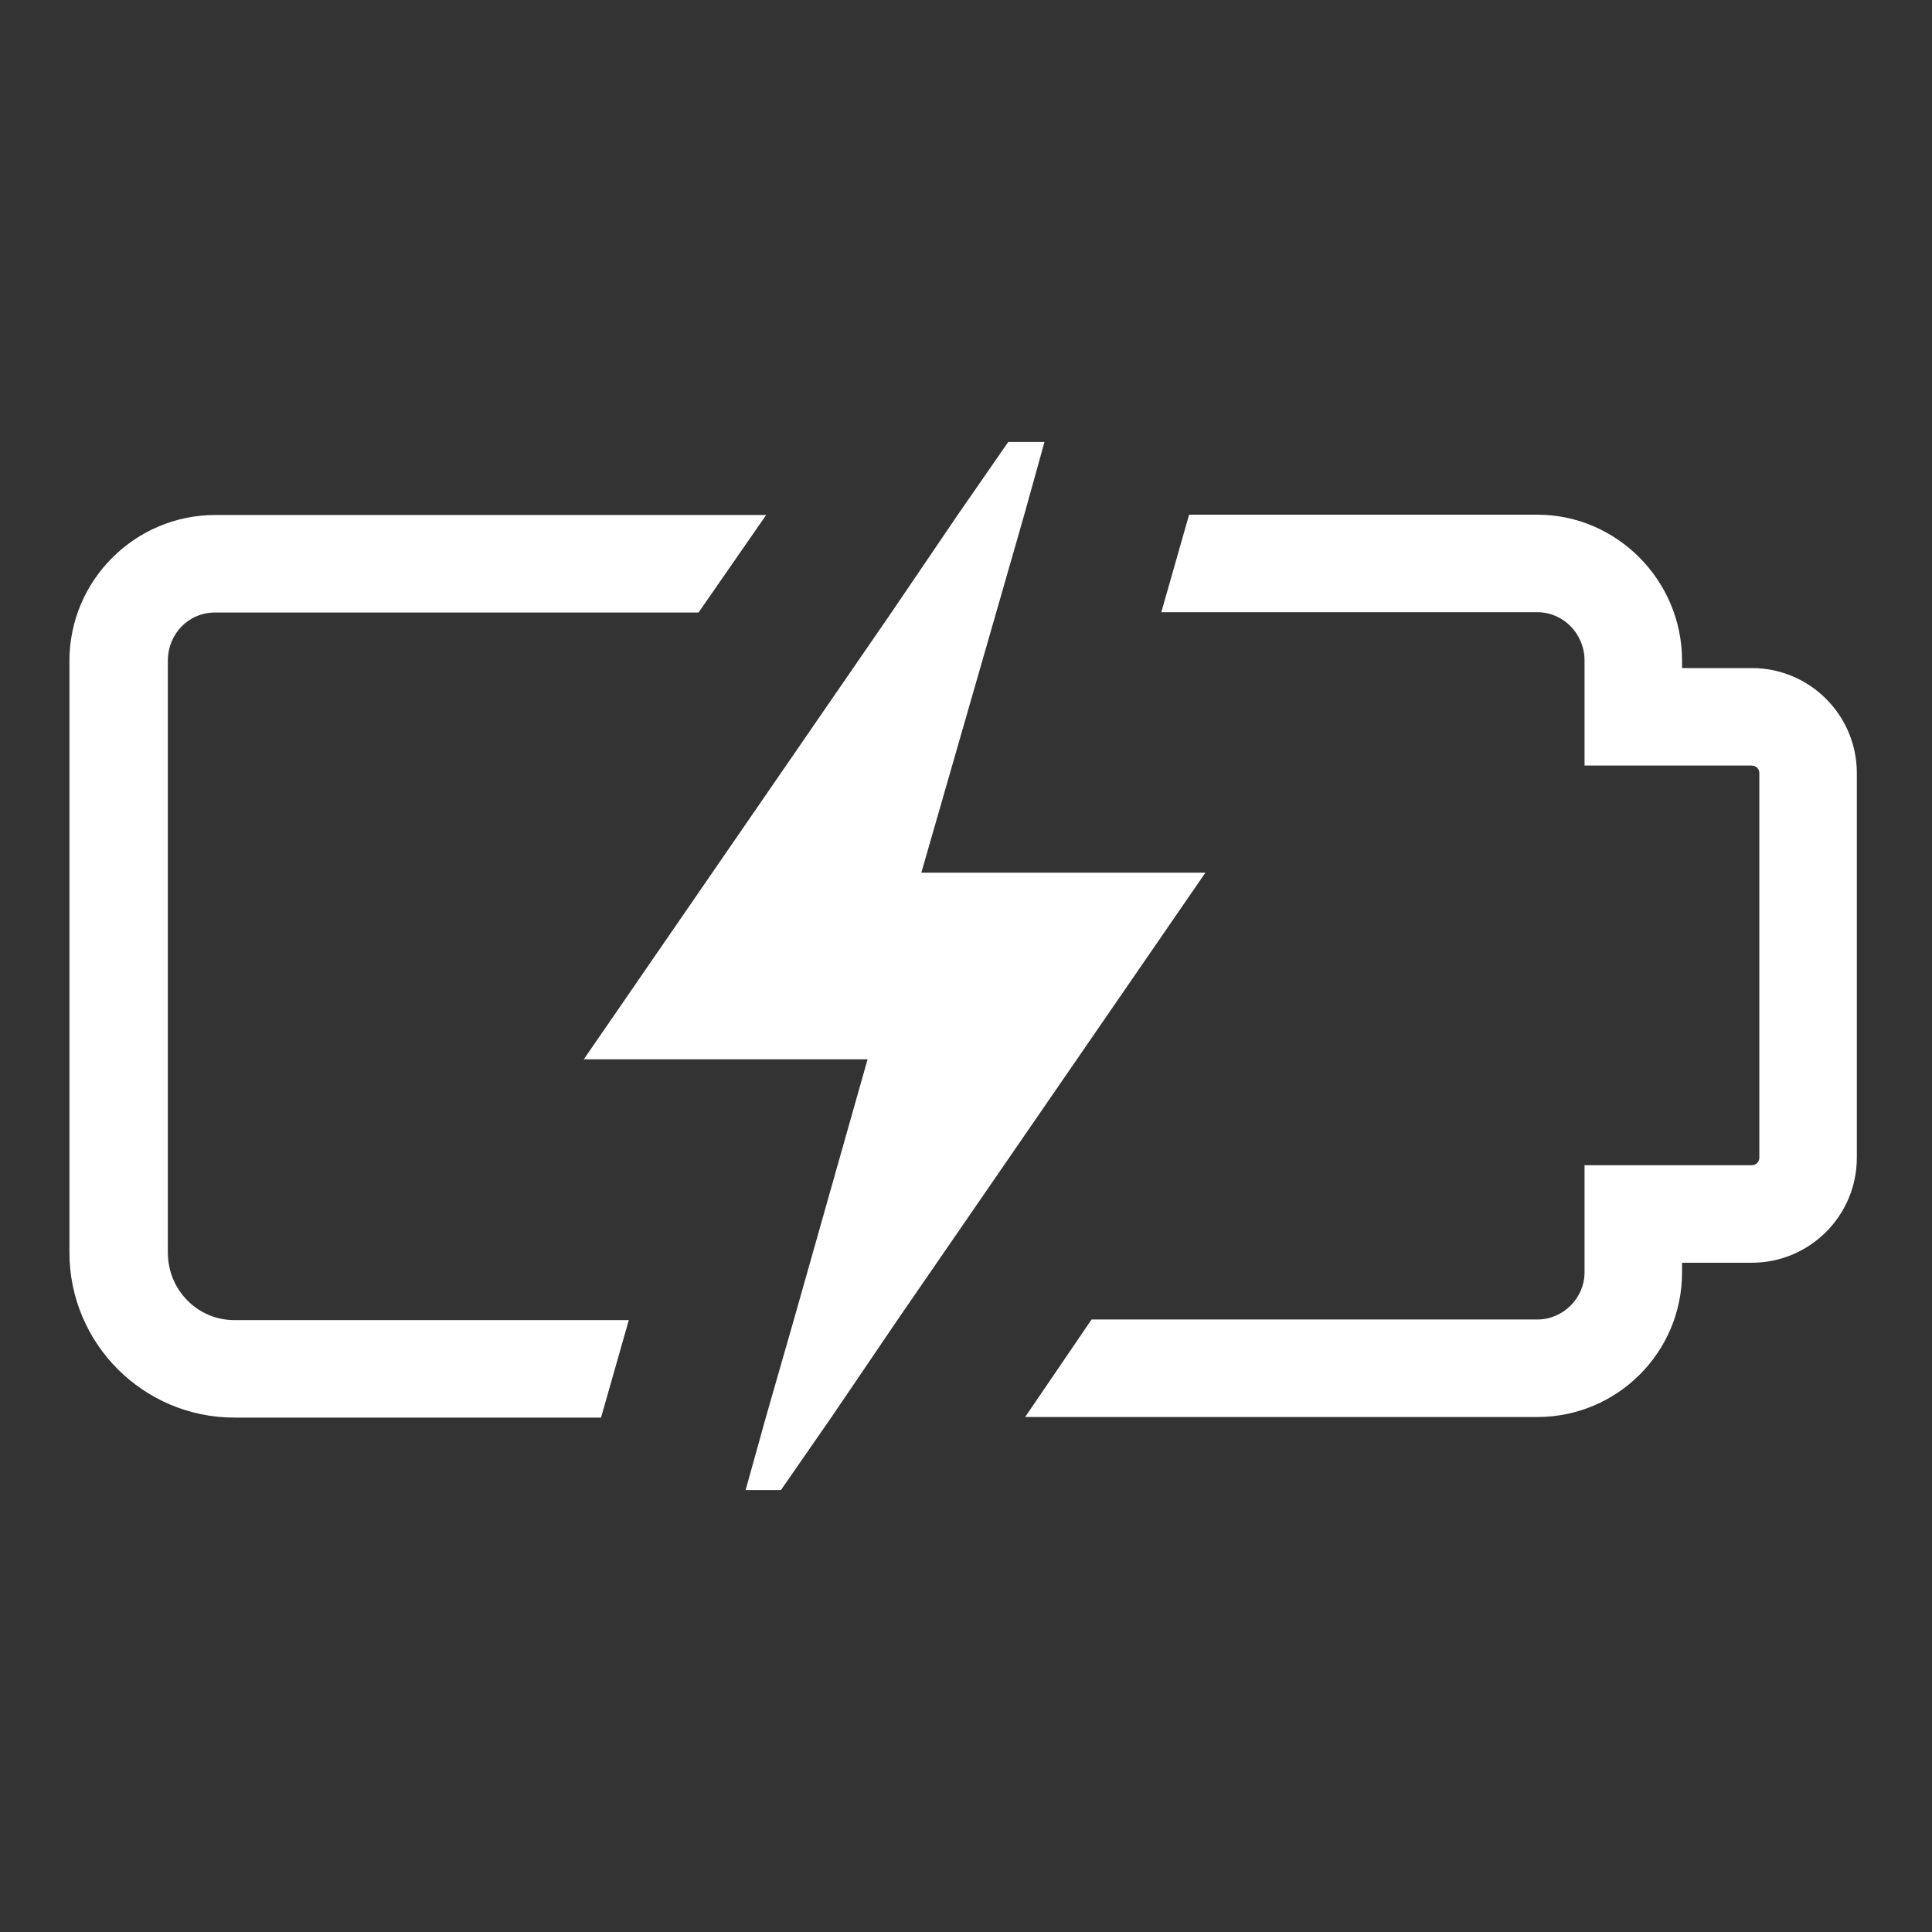
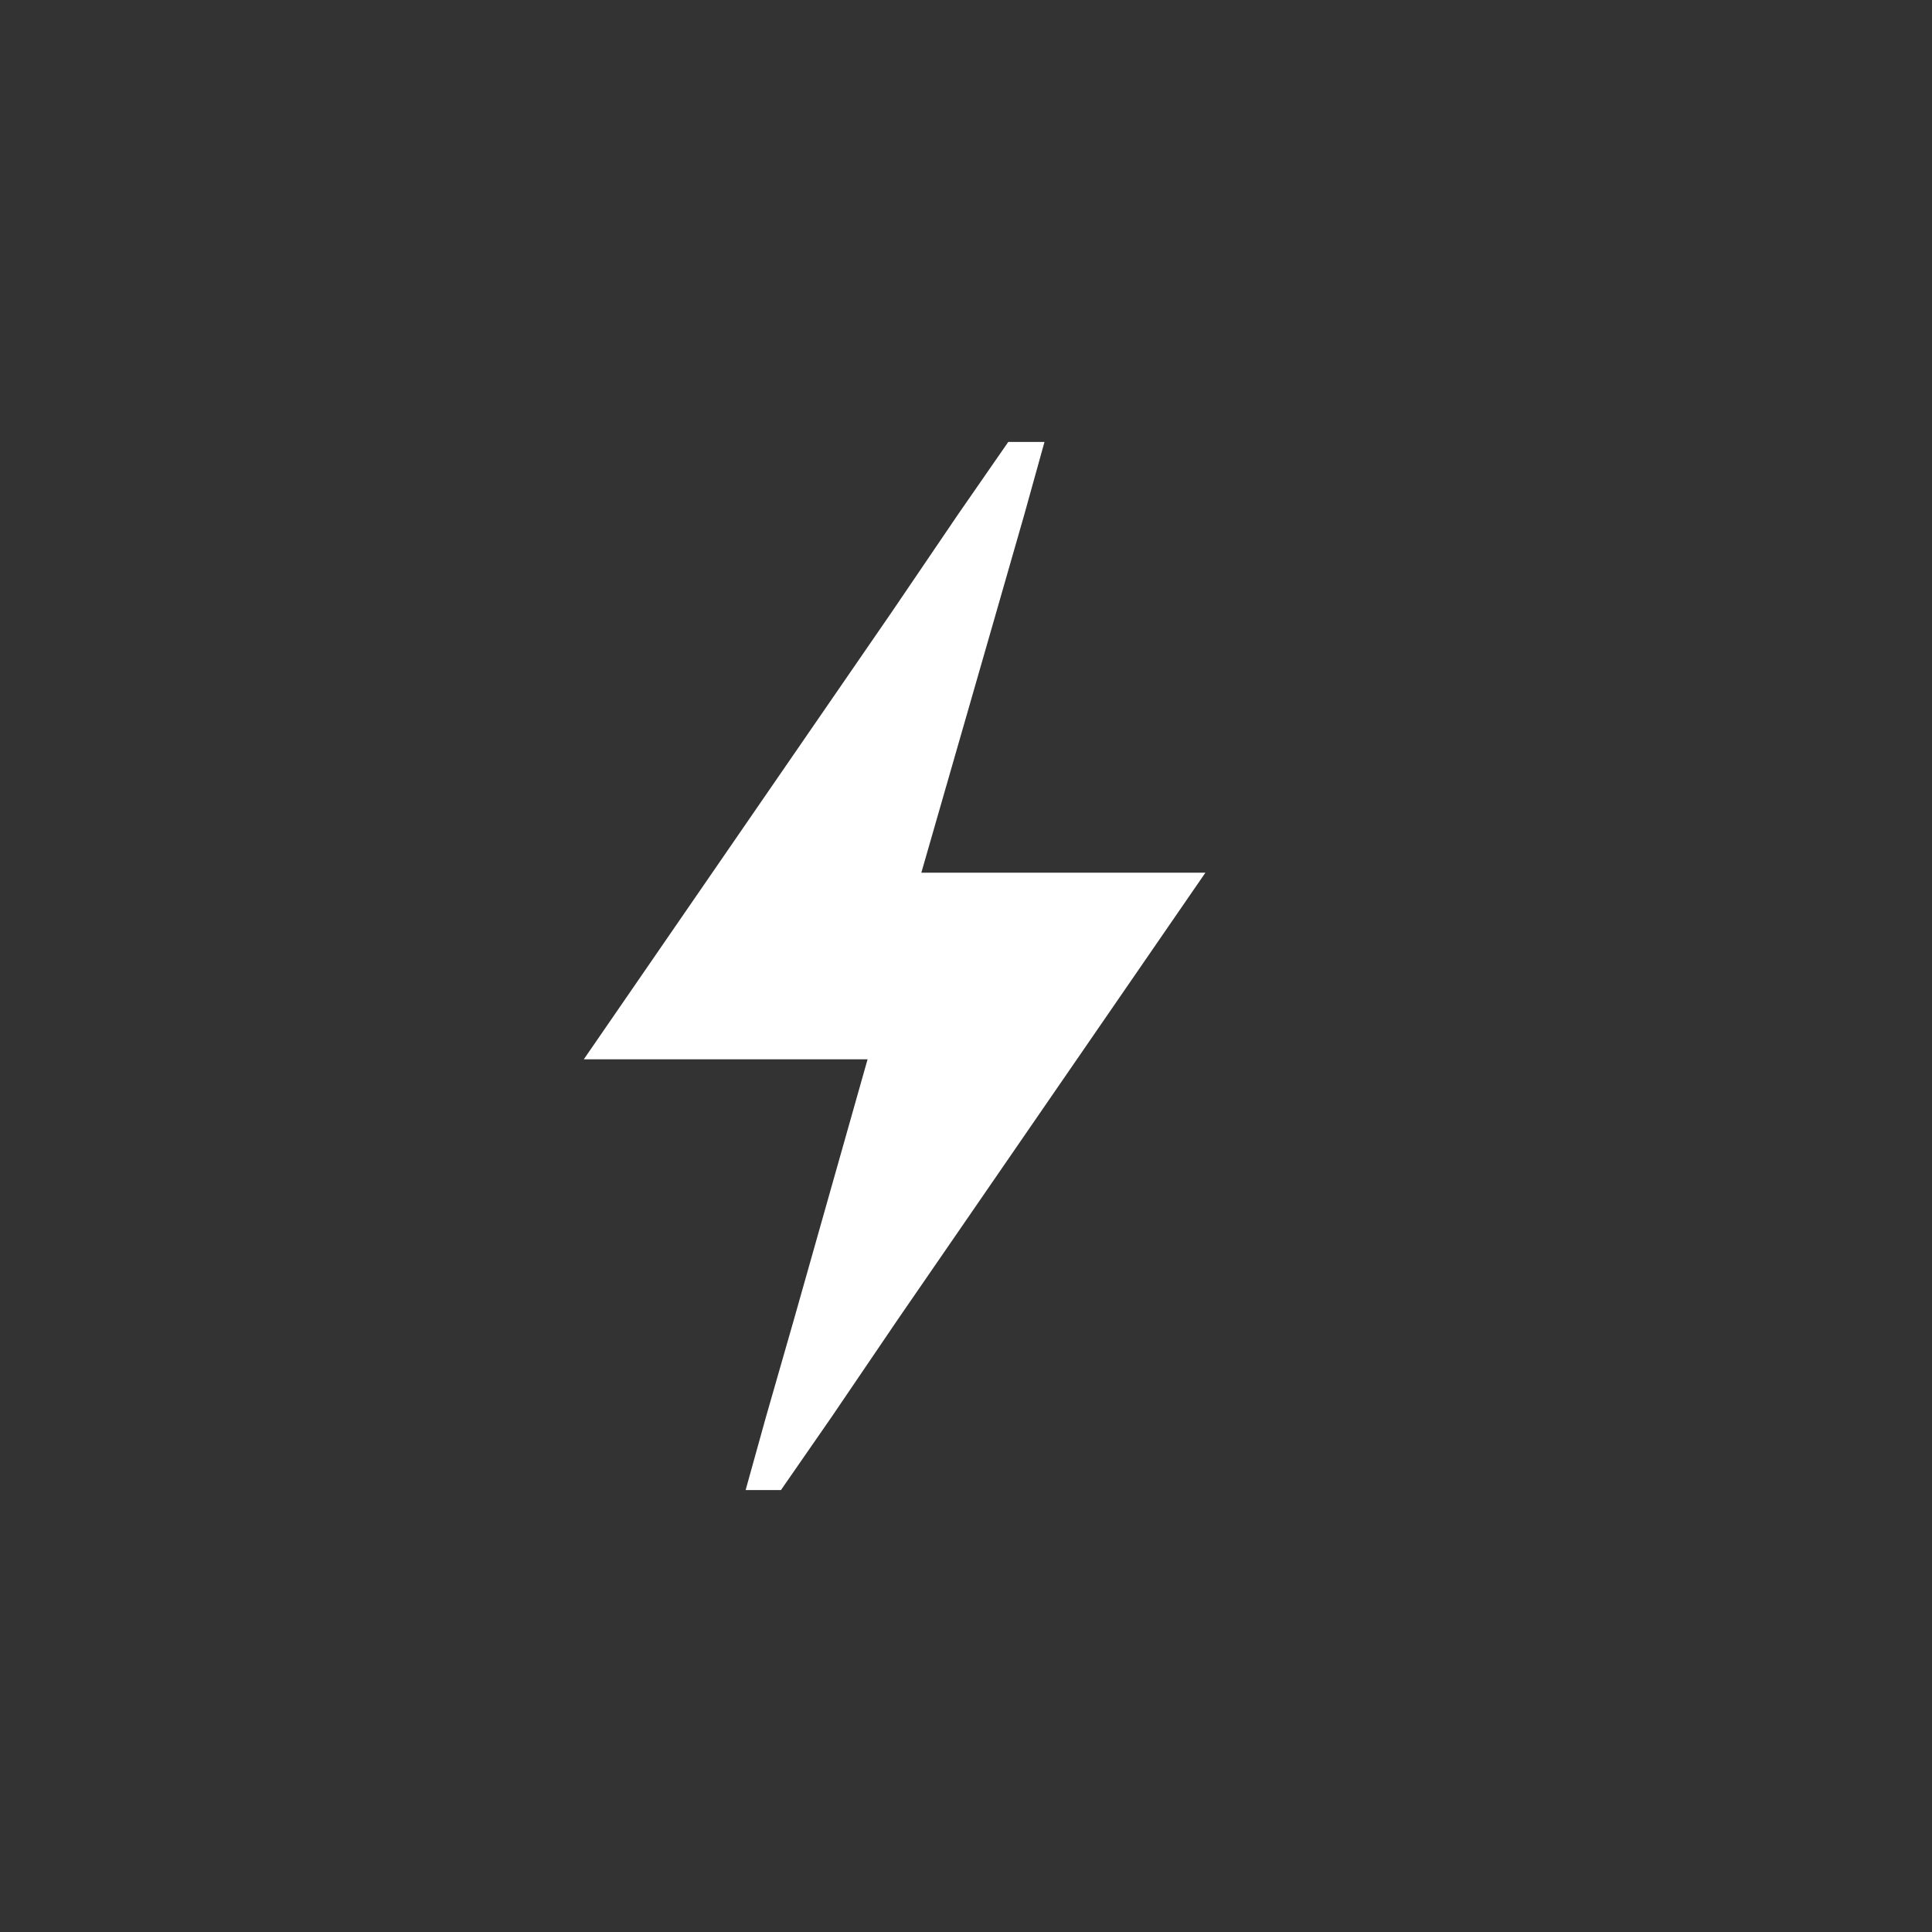
<svg xmlns="http://www.w3.org/2000/svg" version="1.1" baseProfile="tiny" id="Layer_1" x="0px" y="0px" viewBox="0 0 64 64" overflow="visible" xml:space="preserve">
  <rect x="0" y="0" width="64" height="64" fill="#333333" stroke="none" />
-   <path fill="#FFFFFF" d="M58.03,22.13h-2.31v-0.25c0-2.66-2.17-4.83-4.79-4.83H39.39l-0.92,3.23h12.46c0.85,0,1.56,0.71,1.56,1.6  v3.48h5.54c0.14,0,0.25,0.11,0.25,0.25v12.74c0,0.14-0.11,0.25-0.25,0.25h-5.54v3.55c0,0.85-0.71,1.56-1.56,1.56H36.16l-2.2,3.23  h16.97c2.63,0,4.79-2.13,4.79-4.79v-0.32h2.31c1.92,0,3.48-1.56,3.48-3.48V25.61C61.51,23.69,59.95,22.13,58.03,22.13z M7.13,20.29  h16.01l2.24-3.23H7.13c-2.66,0-4.83,2.17-4.83,4.83v19.6c0,3.02,2.45,5.47,5.47,5.47h12.14l0.92-3.23H7.76  c-1.21,0-2.2-0.99-2.2-2.24v-19.6C5.56,21,6.24,20.29,7.13,20.29z" />
  <polygon fill="#FFFFFF" points="39.93,28.91 29.74,43.71 27.54,46.95 25.87,49.36 24.7,49.36 25.37,46.95 26.3,43.71 28.74,35.09   19.34,35.09 29.53,20.29 31.73,17.05 33.4,14.64 34.6,14.64 33.93,17.05 33,20.29 30.52,28.91 " />
</svg>